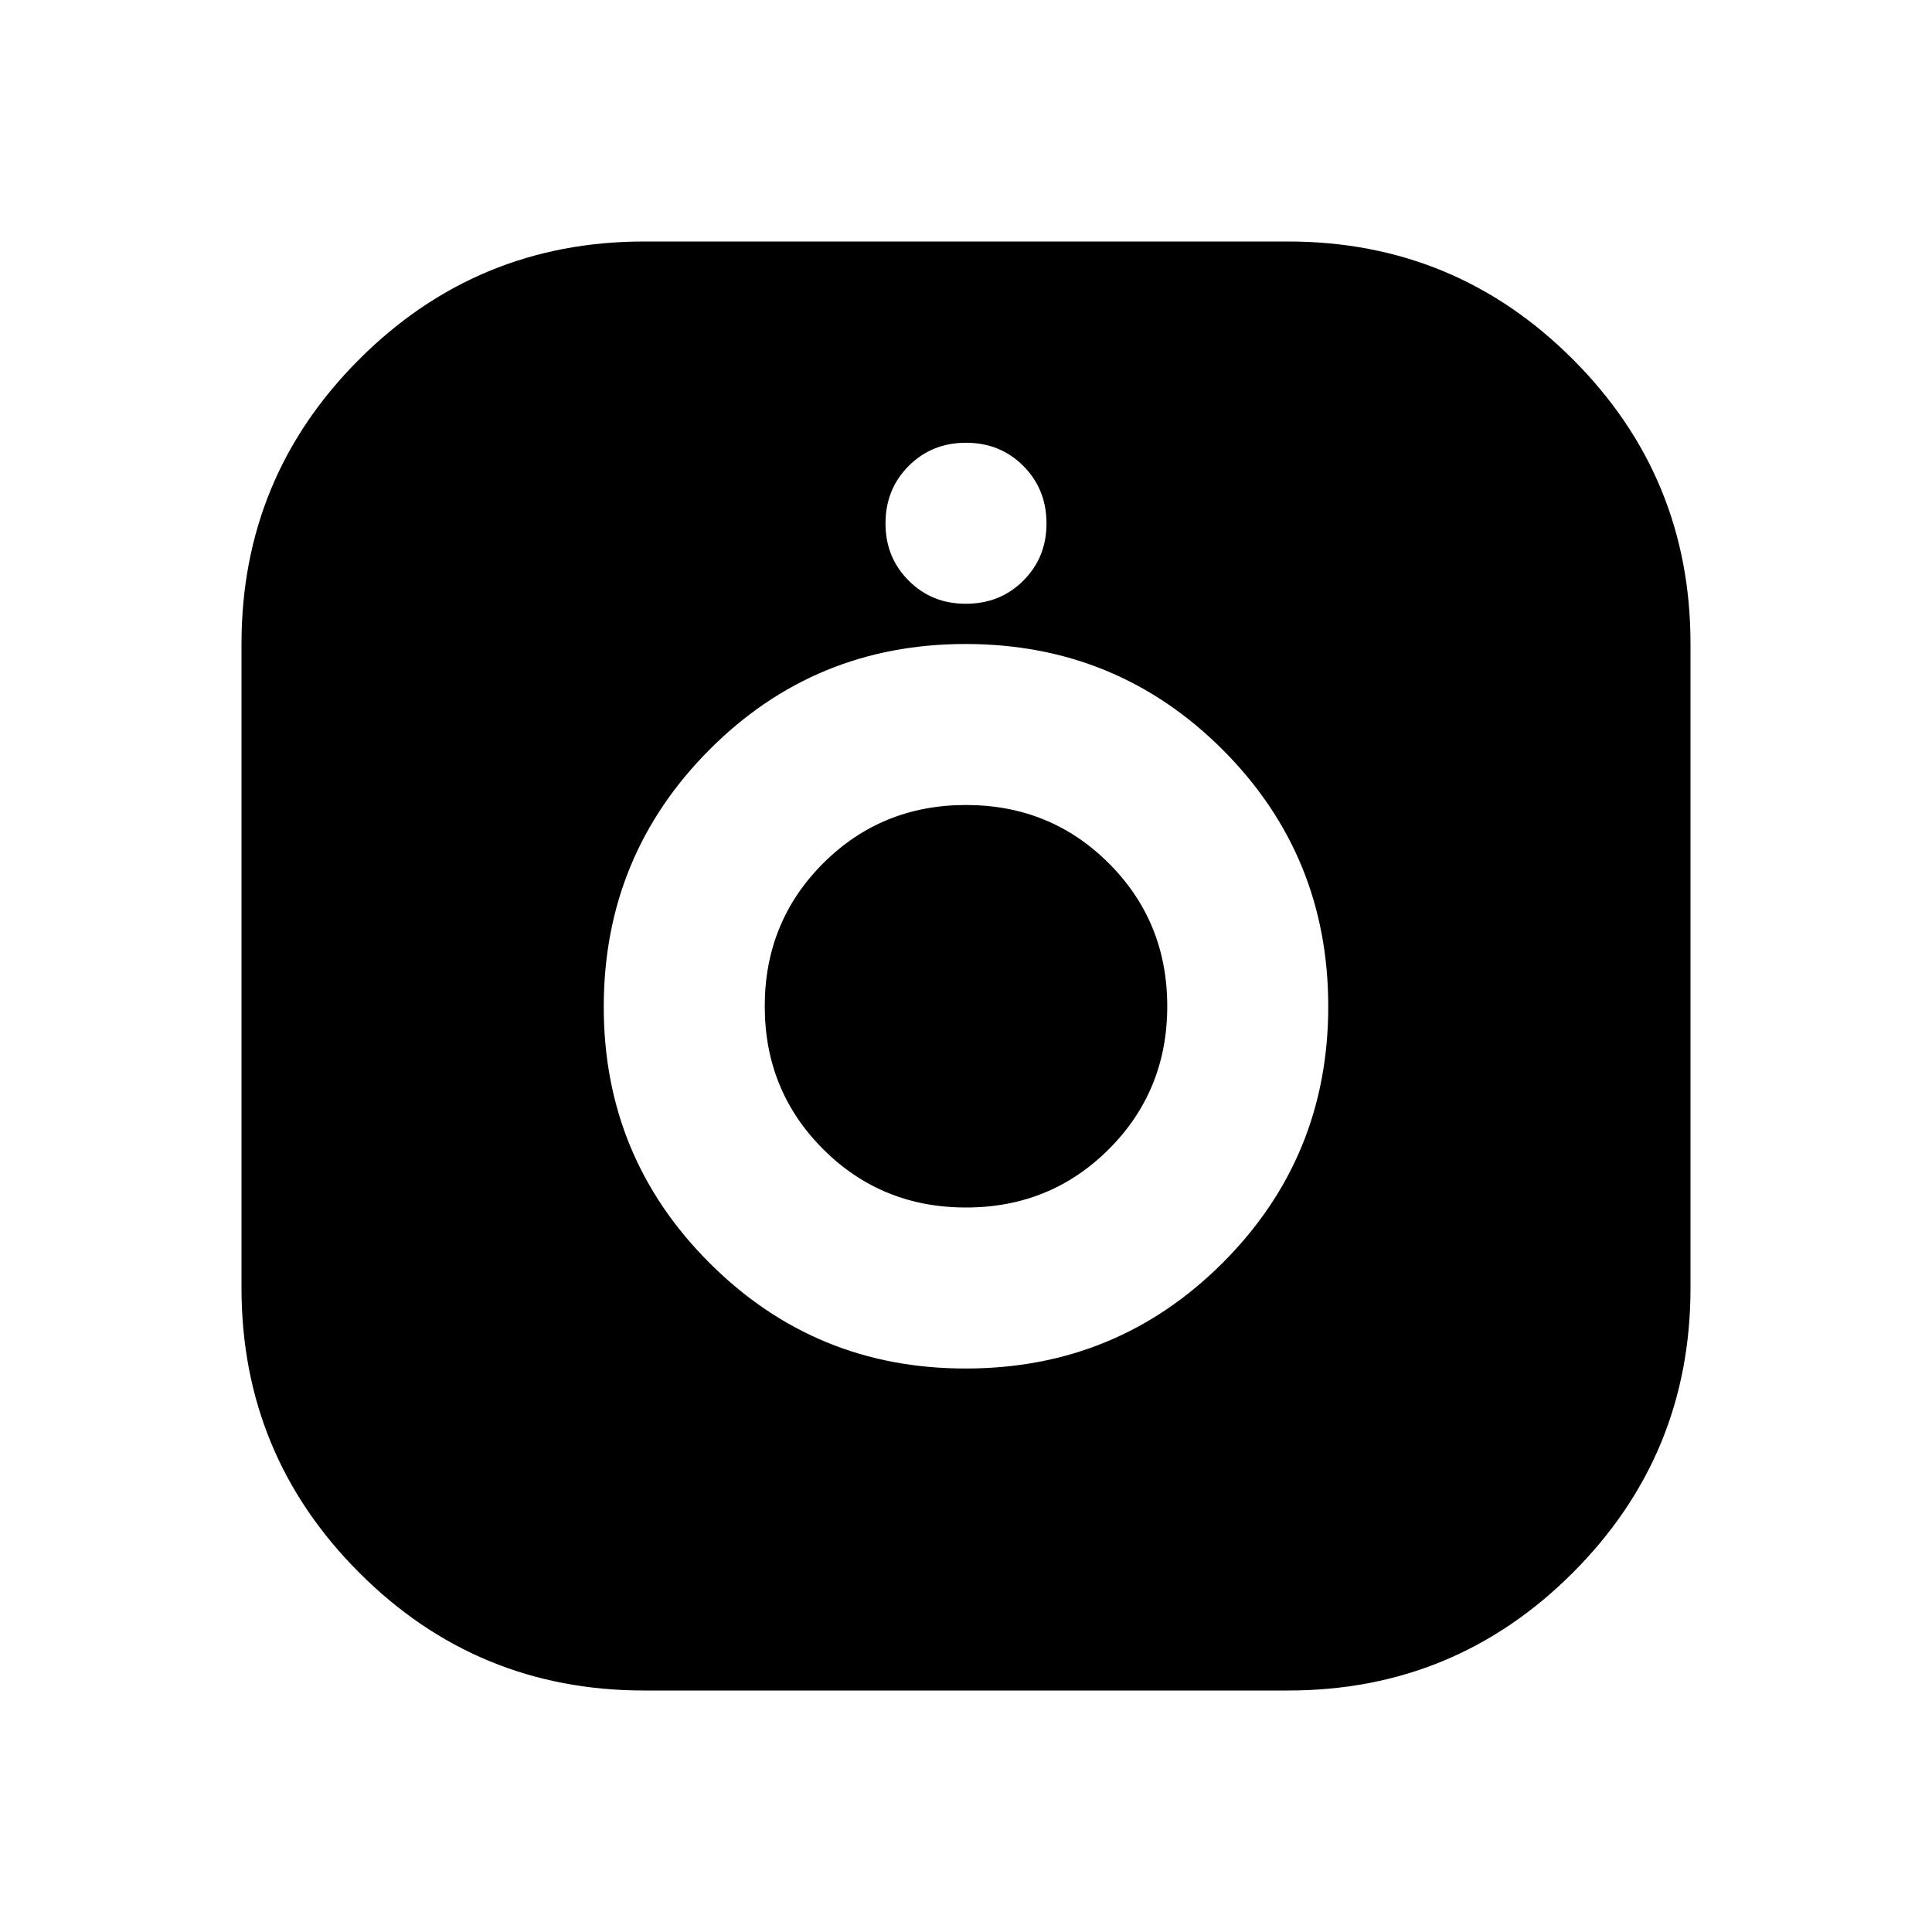
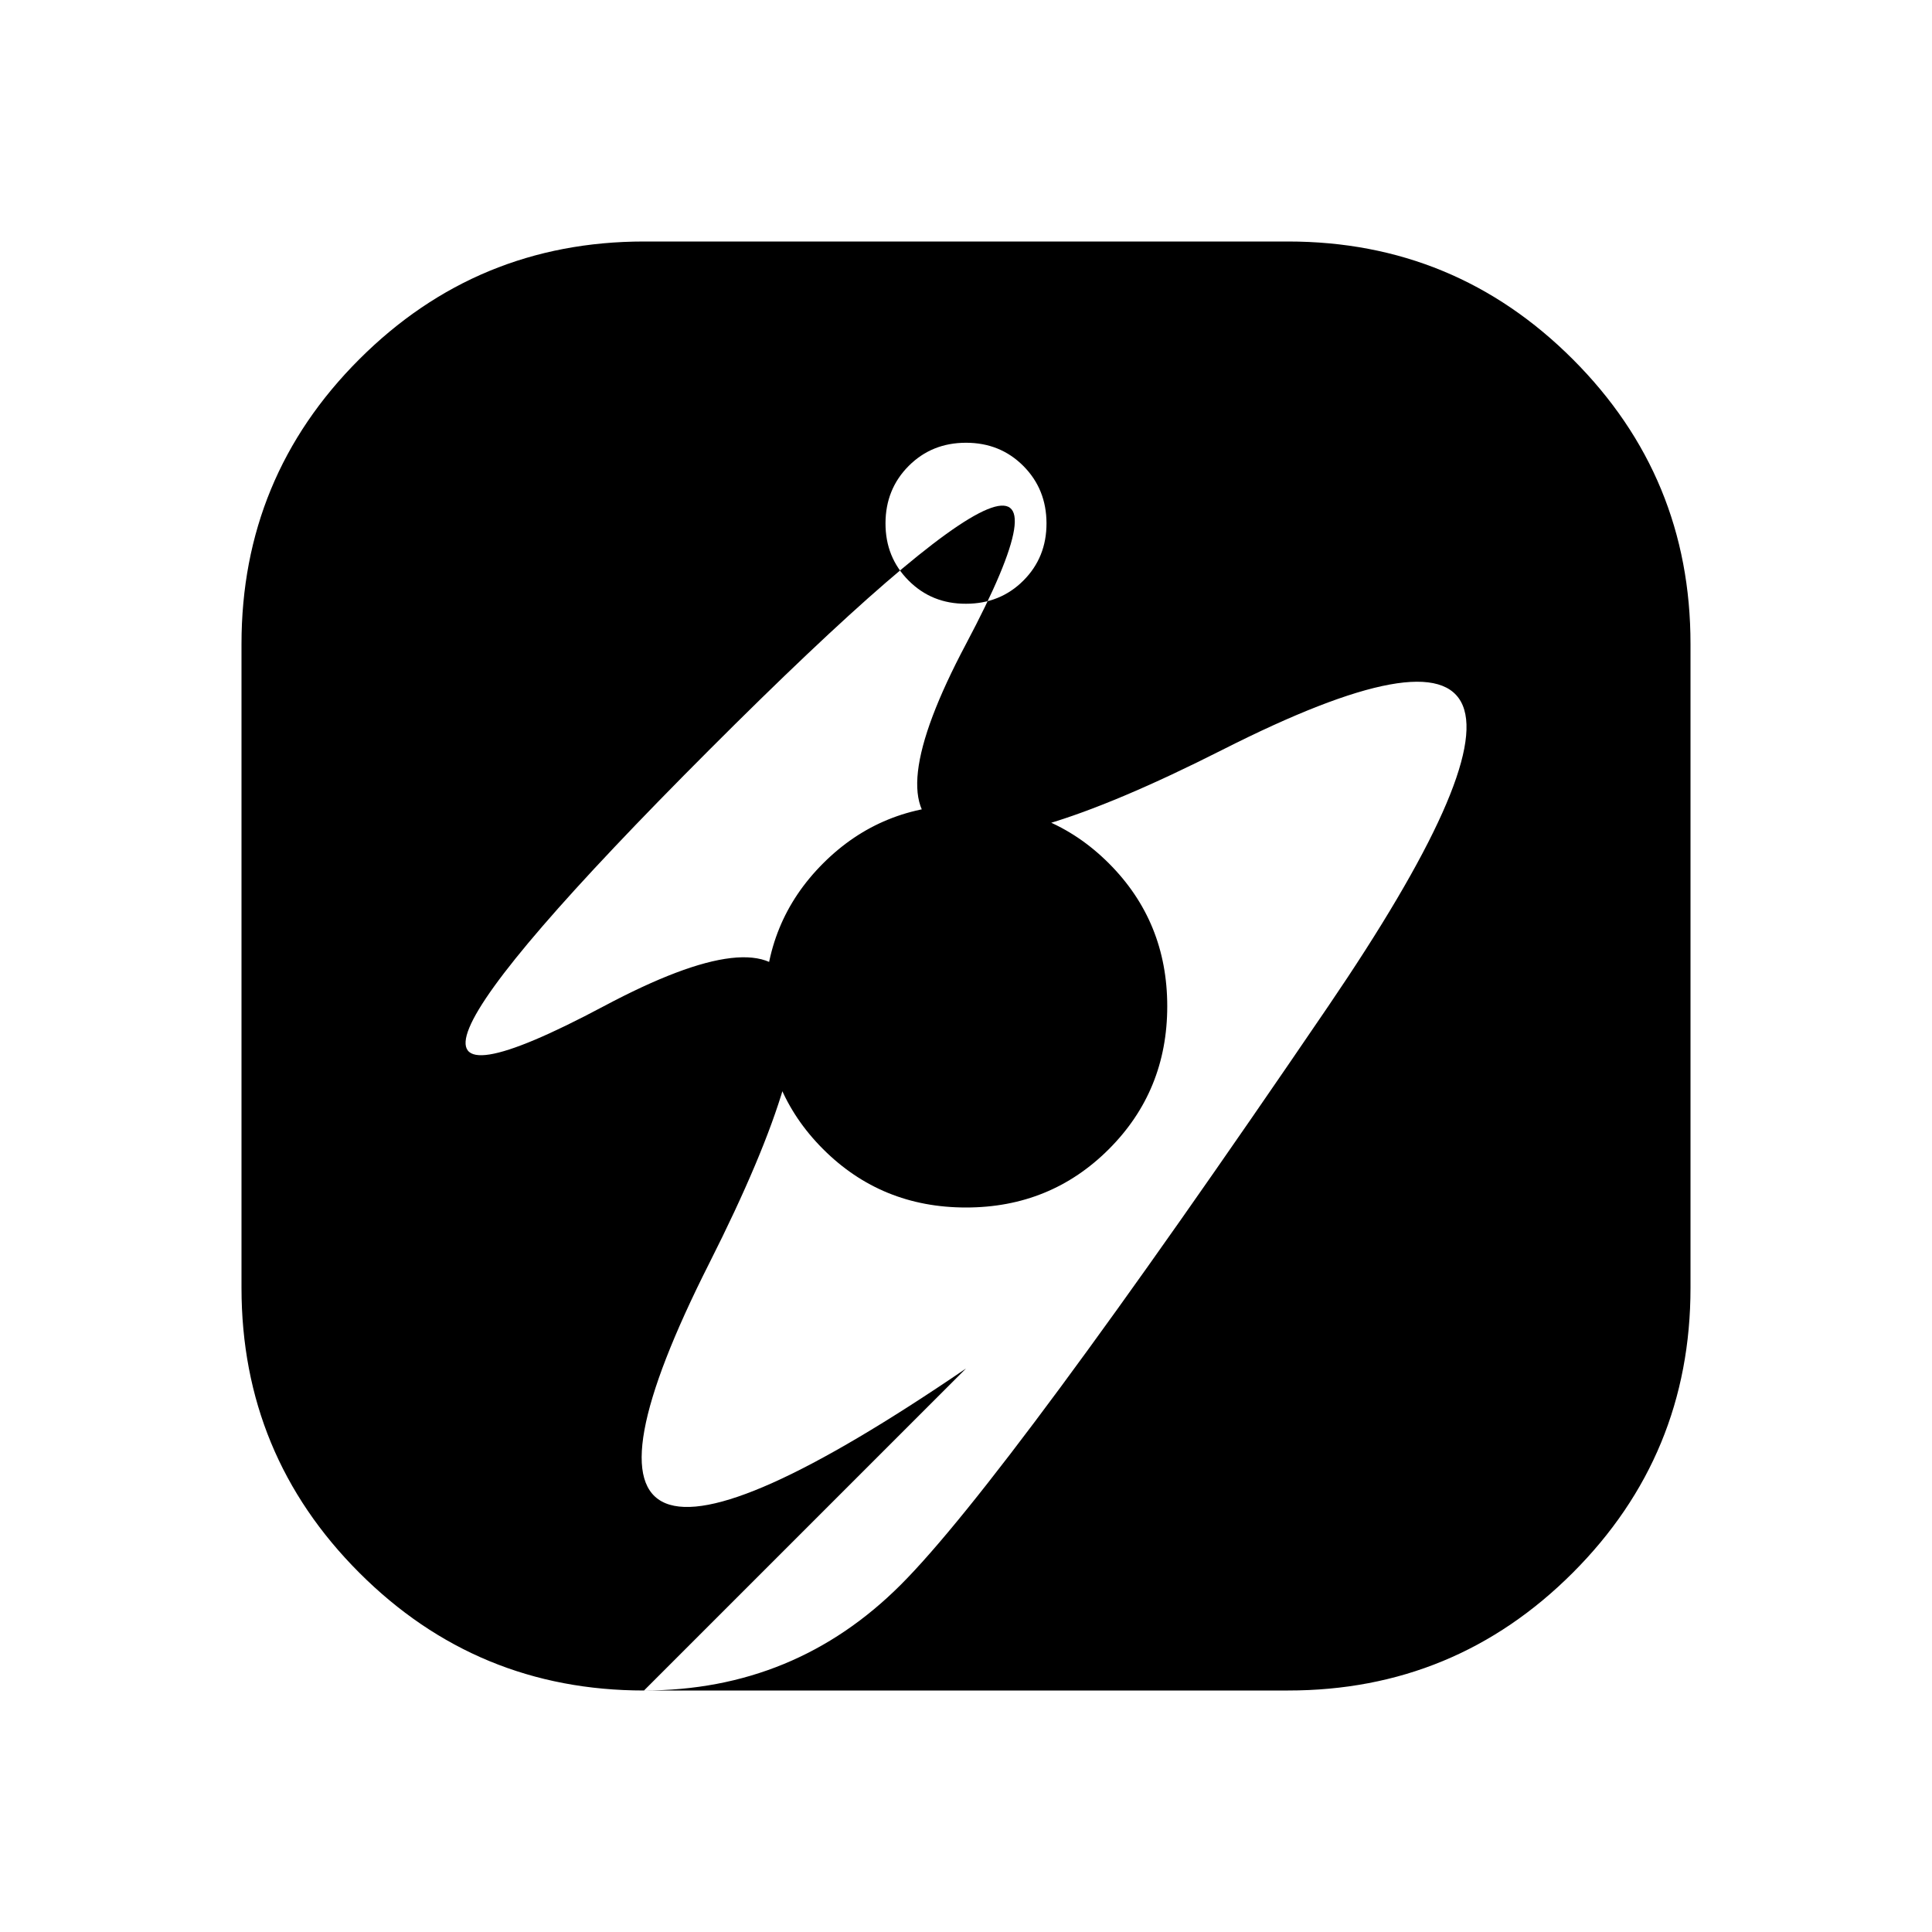
<svg xmlns="http://www.w3.org/2000/svg" width="800" height="800" viewBox="0 0 24 24">
-   <path fill="currentColor" d="M8 21q-2.075 0-3.537-1.463T3 16V8q0-2.075 1.463-3.537T8 3h8q2.075 0 3.538 1.463T21 8v8q0 2.075-1.463 3.538T16 21zm4-4q1.875 0 3.188-1.312T16.5 12.5t-1.312-3.187T12 8T8.813 9.313T7.5 12.5t1.313 3.188T12 17m0-2q-1.05 0-1.775-.725T9.5 12.5t.725-1.775T12 10t1.775.725t.725 1.775t-.725 1.775T12 15m0-7.5q.425 0 .713-.288T13 6.5t-.288-.712T12 5.5t-.712.288T11 6.5t.288.713T12 7.5" />
+   <path fill="currentColor" d="M8 21q-2.075 0-3.537-1.463T3 16V8q0-2.075 1.463-3.537T8 3h8q2.075 0 3.538 1.463T21 8v8q0 2.075-1.463 3.538T16 21zq1.875 0 3.188-1.312T16.5 12.5t-1.312-3.187T12 8T8.813 9.313T7.5 12.5t1.313 3.188T12 17m0-2q-1.05 0-1.775-.725T9.5 12.5t.725-1.775T12 10t1.775.725t.725 1.775t-.725 1.775T12 15m0-7.5q.425 0 .713-.288T13 6.5t-.288-.712T12 5.5t-.712.288T11 6.5t.288.713T12 7.5" />
</svg>